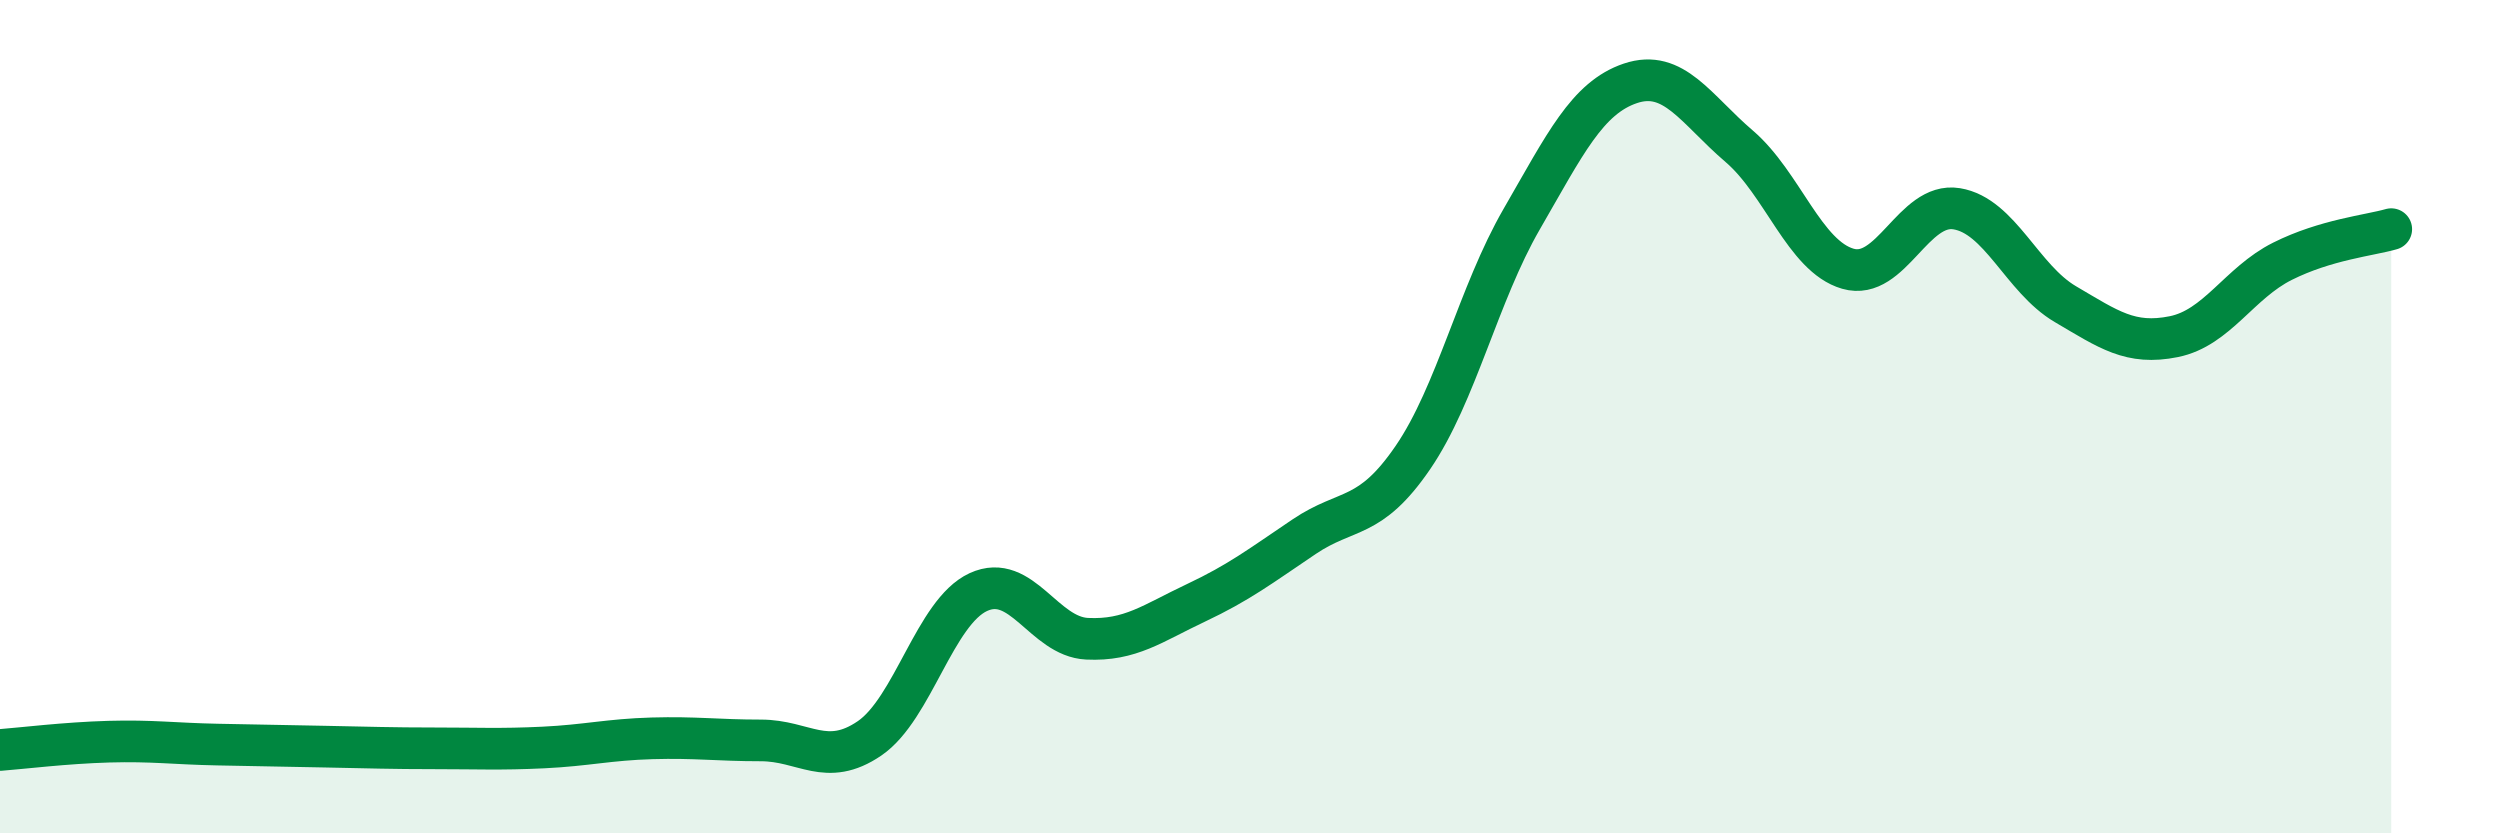
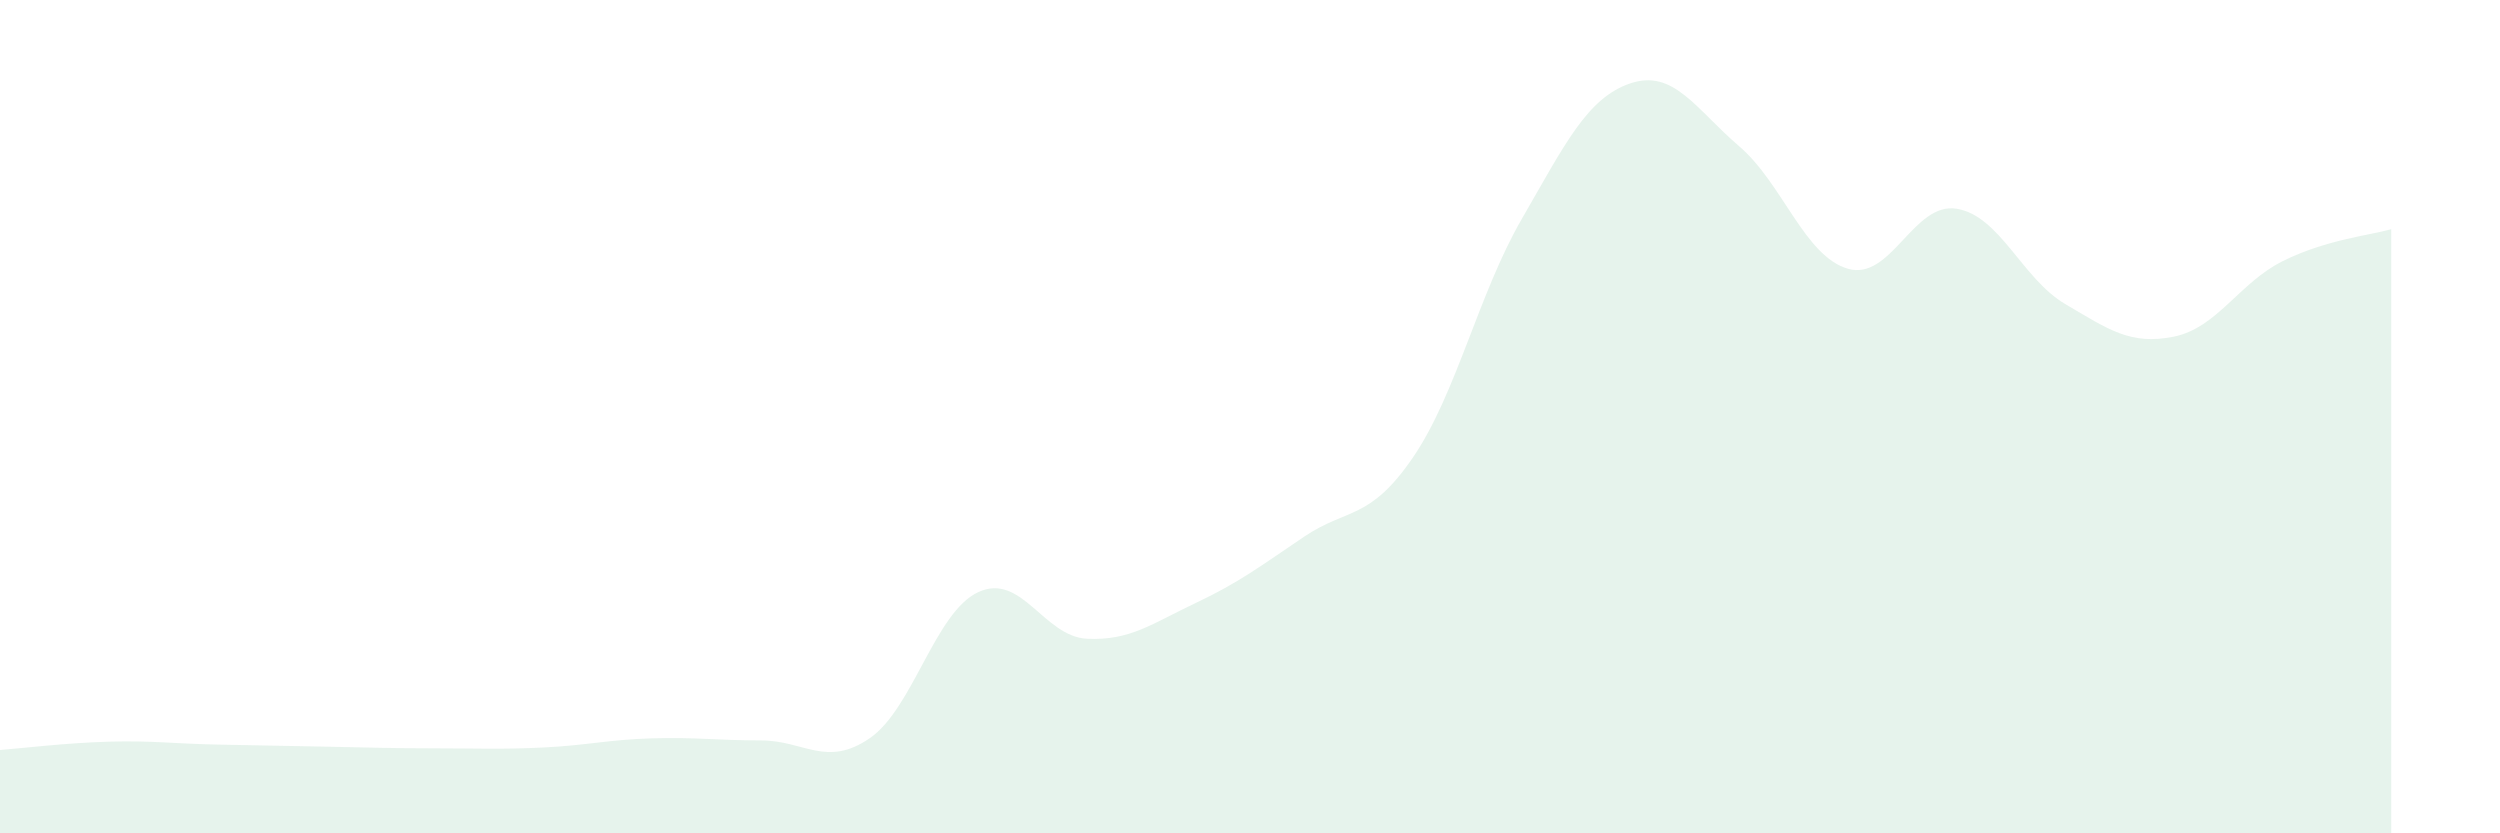
<svg xmlns="http://www.w3.org/2000/svg" width="60" height="20" viewBox="0 0 60 20">
  <path d="M 0,18 C 0.52,17.96 1.57,17.83 2.61,17.8 C 3.65,17.77 4.18,17.85 5.22,17.87 C 6.26,17.89 6.79,17.9 7.83,17.92 C 8.87,17.94 9.39,17.96 10.43,17.96 C 11.47,17.96 12,17.99 13.04,17.94 C 14.08,17.89 14.61,17.75 15.65,17.72 C 16.69,17.69 17.22,17.77 18.26,17.77 C 19.3,17.77 19.83,18.43 20.87,17.72 C 21.91,17.01 22.44,14.69 23.48,14.21 C 24.52,13.73 25.05,15.28 26.09,15.33 C 27.13,15.38 27.66,14.96 28.7,14.47 C 29.74,13.98 30.26,13.58 31.3,12.88 C 32.34,12.18 32.87,12.5 33.91,10.98 C 34.95,9.46 35.48,7.06 36.52,5.26 C 37.56,3.46 38.09,2.35 39.13,2 C 40.17,1.65 40.7,2.62 41.74,3.51 C 42.78,4.4 43.31,6.15 44.35,6.45 C 45.39,6.75 45.92,4.84 46.96,5.01 C 48,5.18 48.53,6.69 49.57,7.3 C 50.61,7.91 51.13,8.29 52.17,8.08 C 53.21,7.87 53.74,6.79 54.78,6.27 C 55.82,5.75 56.87,5.65 57.39,5.5L57.39 20L0 20Z" fill="#008740" opacity="0.1" stroke-linecap="round" stroke-linejoin="round" />
-   <path d="M 0,18 C 0.52,17.96 1.57,17.83 2.61,17.8 C 3.65,17.77 4.18,17.85 5.22,17.87 C 6.26,17.89 6.79,17.9 7.83,17.92 C 8.87,17.94 9.39,17.96 10.43,17.96 C 11.47,17.96 12,17.99 13.04,17.94 C 14.08,17.89 14.61,17.75 15.65,17.72 C 16.69,17.69 17.22,17.77 18.26,17.77 C 19.3,17.77 19.83,18.43 20.87,17.72 C 21.91,17.01 22.44,14.69 23.48,14.21 C 24.52,13.73 25.05,15.28 26.09,15.33 C 27.13,15.38 27.66,14.96 28.7,14.47 C 29.74,13.98 30.26,13.58 31.3,12.88 C 32.34,12.18 32.87,12.5 33.91,10.98 C 34.95,9.46 35.48,7.06 36.52,5.26 C 37.56,3.46 38.09,2.35 39.13,2 C 40.17,1.65 40.7,2.62 41.74,3.51 C 42.78,4.4 43.31,6.15 44.35,6.45 C 45.39,6.75 45.92,4.84 46.96,5.01 C 48,5.18 48.53,6.69 49.57,7.3 C 50.61,7.91 51.13,8.29 52.17,8.08 C 53.21,7.87 53.74,6.79 54.78,6.27 C 55.82,5.75 56.87,5.65 57.39,5.5" stroke="#008740" stroke-width="1" fill="none" stroke-linecap="round" stroke-linejoin="round" />
</svg>